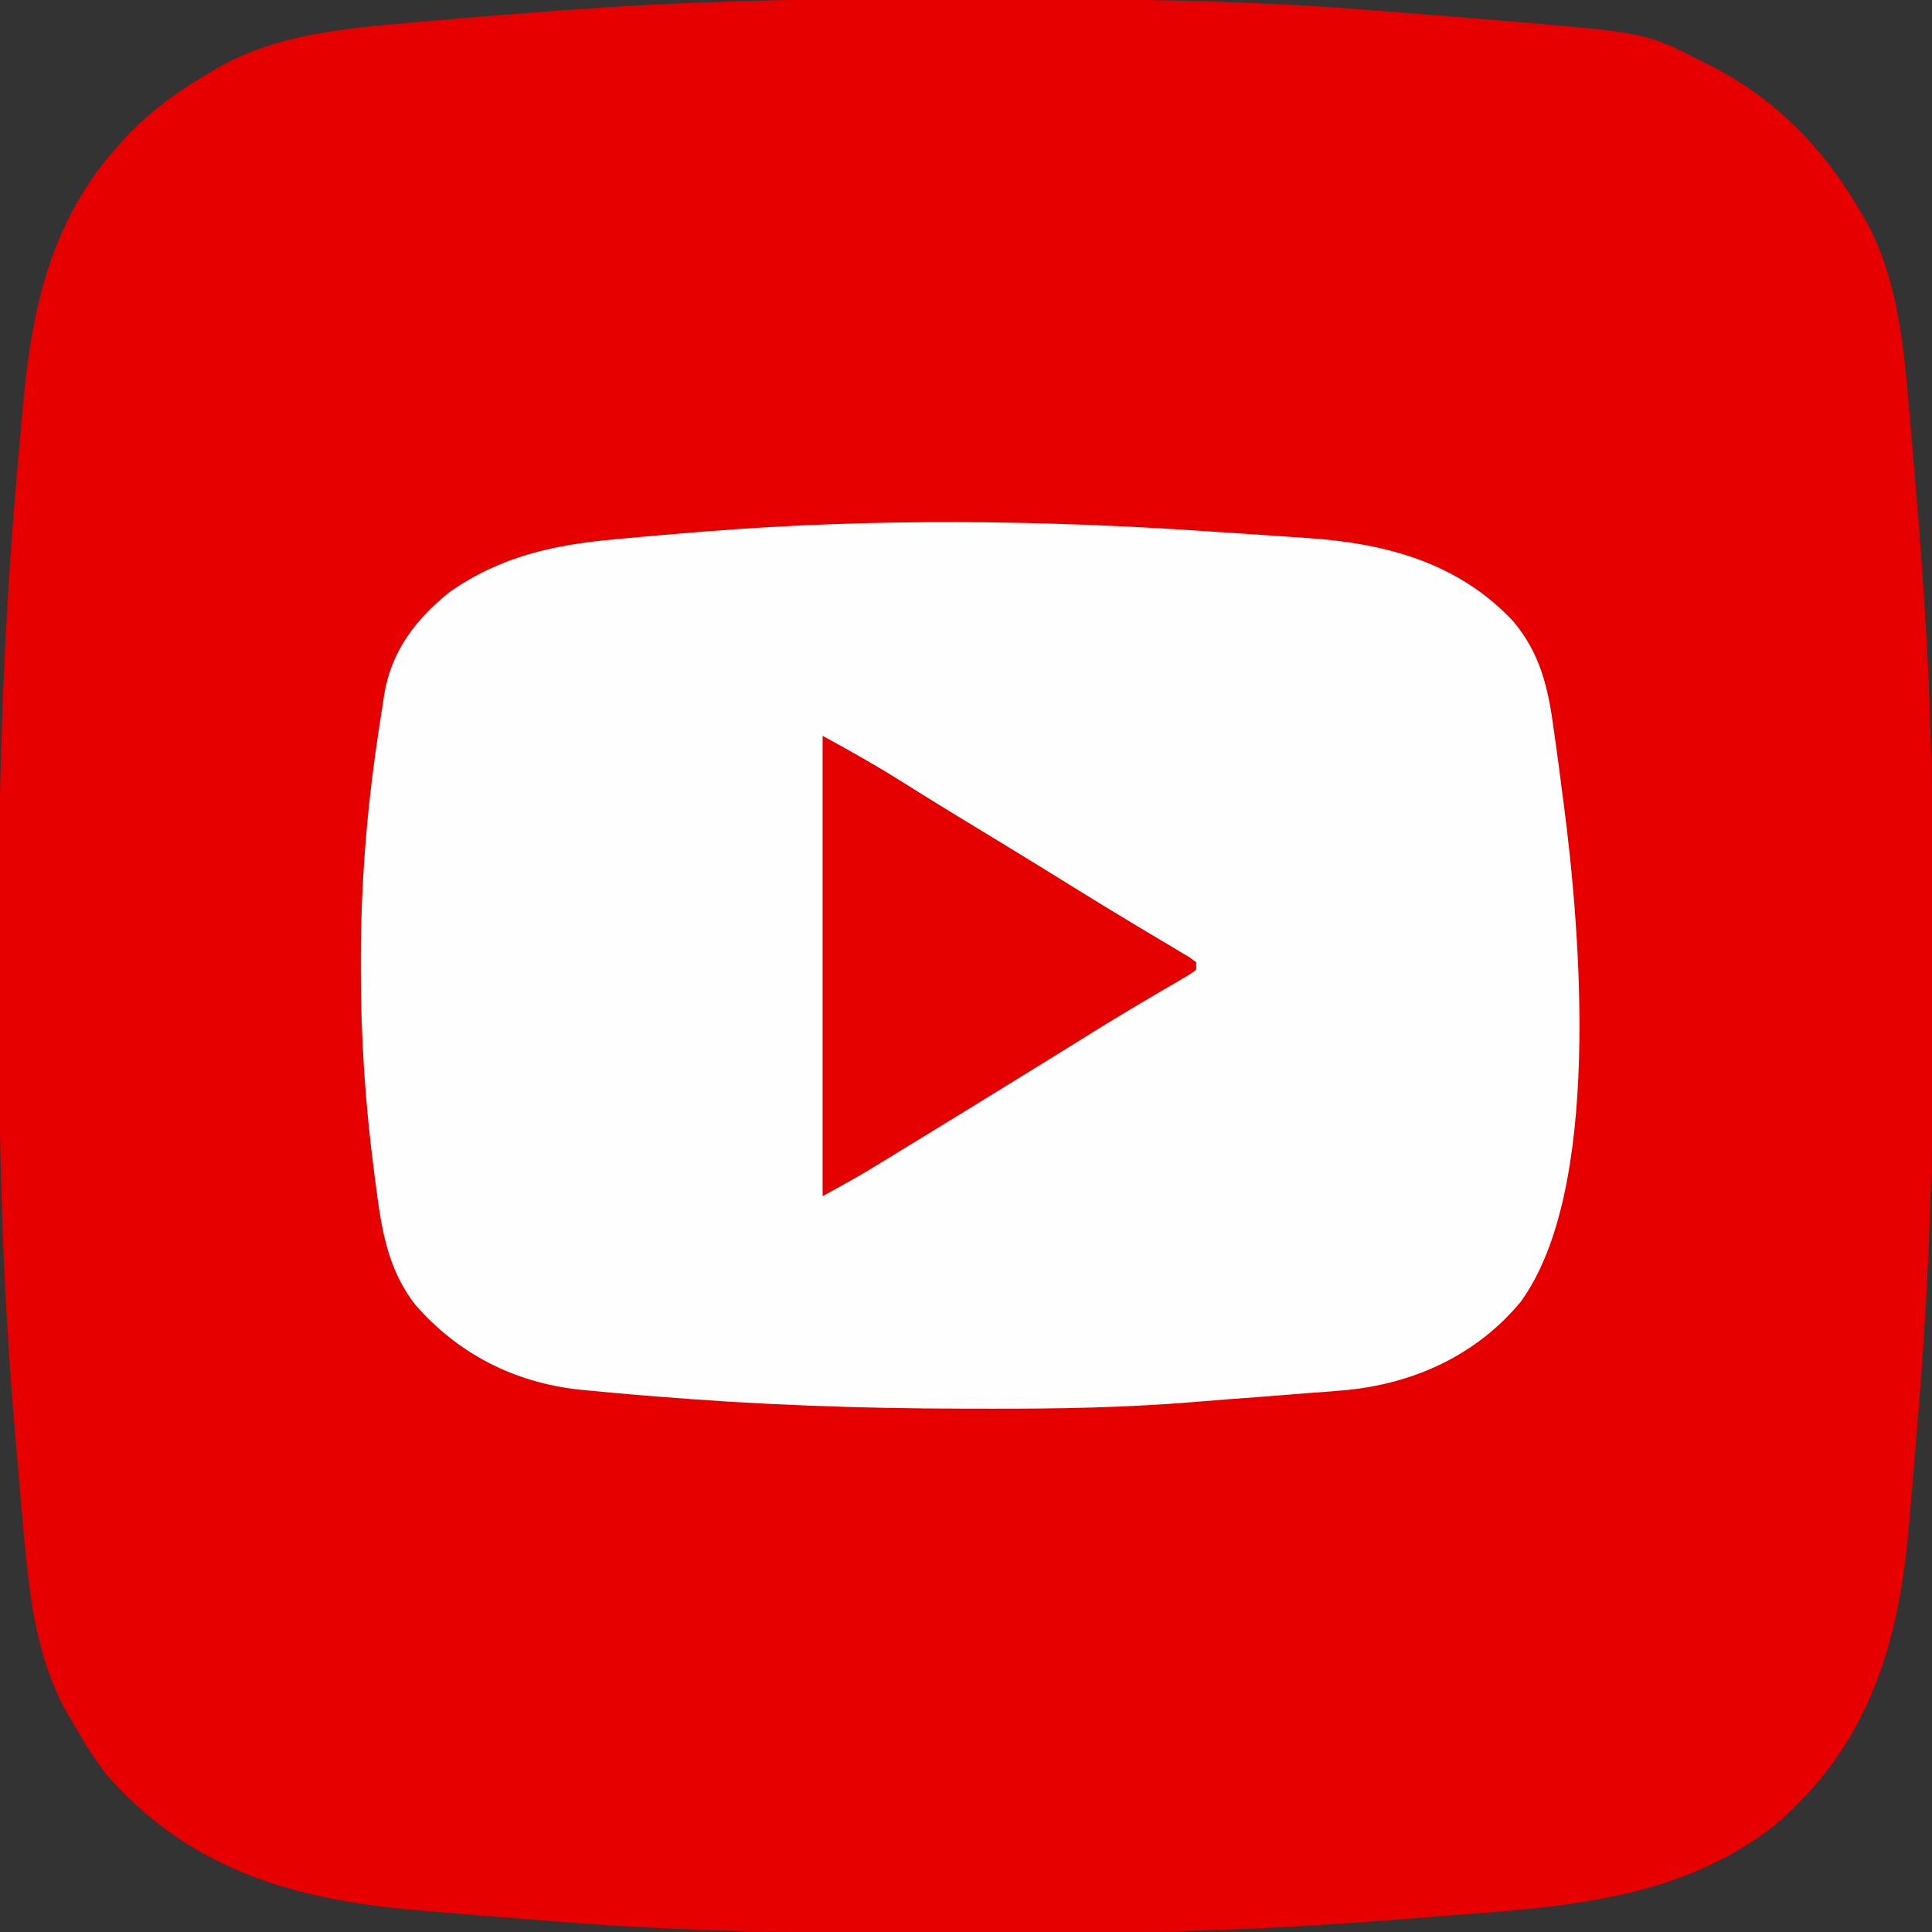
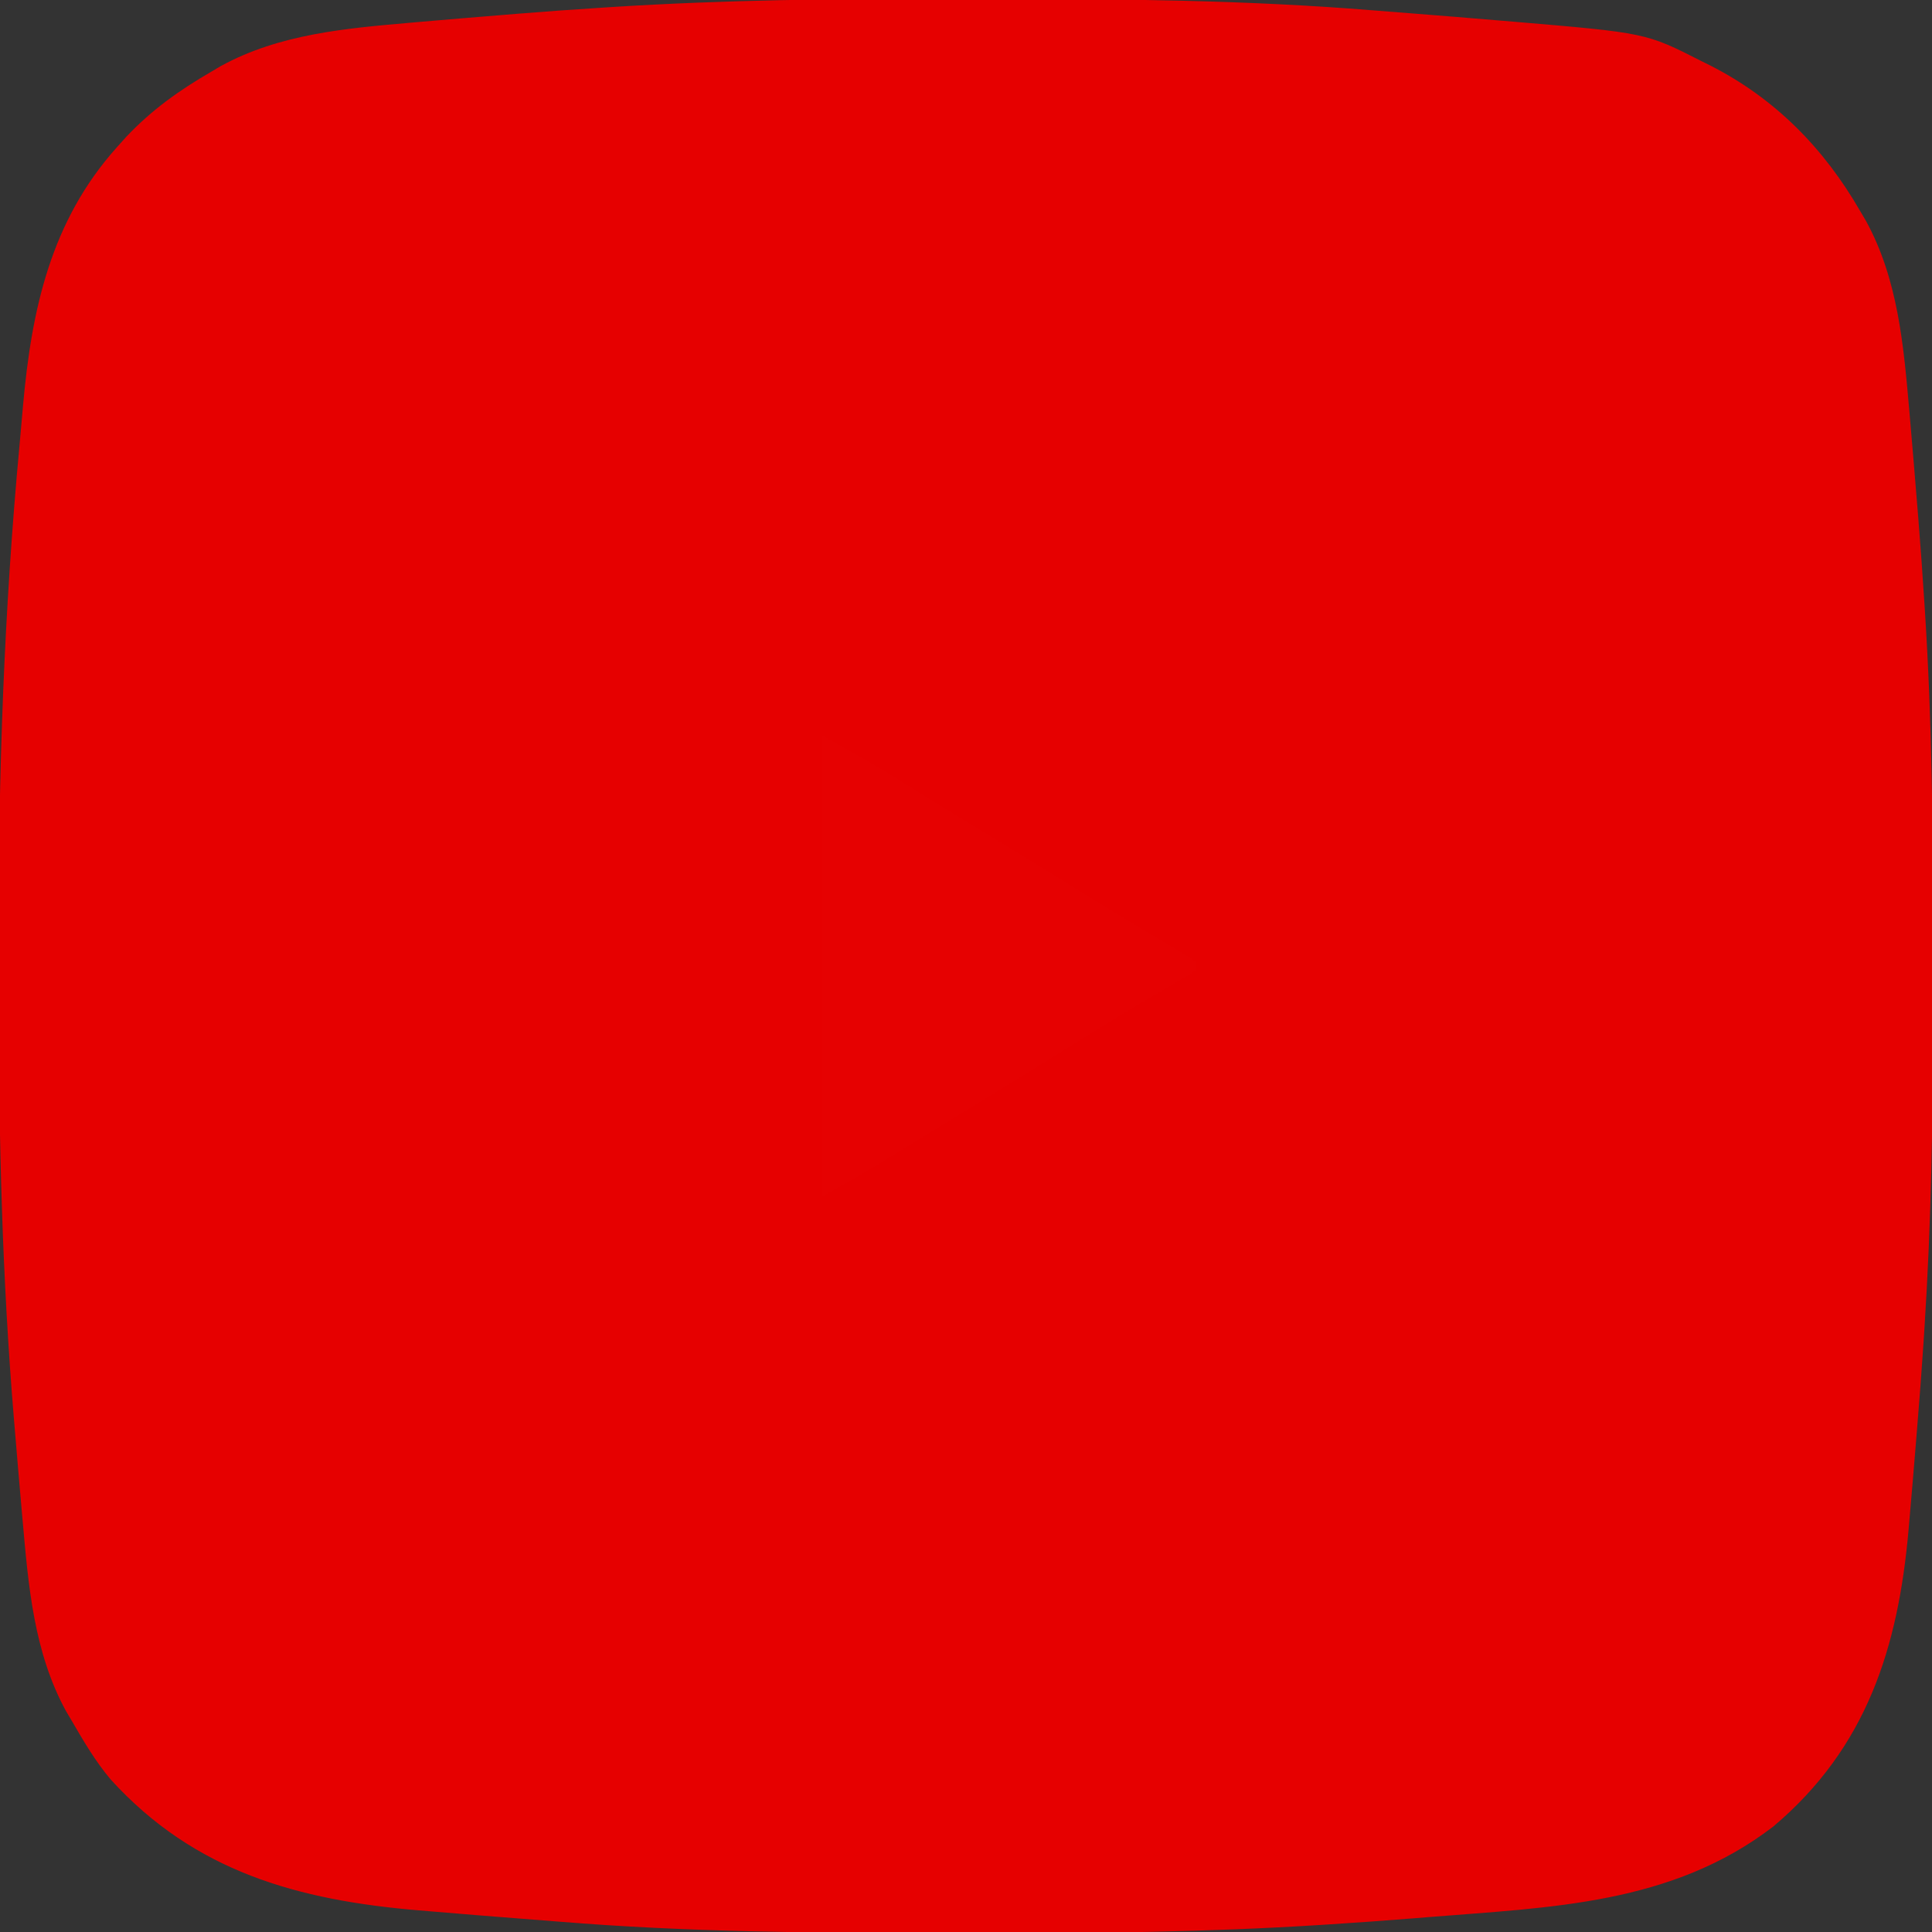
<svg xmlns="http://www.w3.org/2000/svg" width="512" height="512">
  <rect width="100%" height="100%" fill="#333333" stroke="none" />
  <path d="M0 0 C3.655 0.006 7.309 0.008 10.964 0.011 C44.814 0.046 78.544 0.289 112.299 3.055 C115.836 3.342 119.374 3.615 122.912 3.886 C130.581 4.479 138.247 5.109 145.912 5.756 C147.085 5.853 148.258 5.95 149.467 6.05 C184.744 9.027 184.744 9.027 199.412 16.506 C200.595 17.091 200.595 17.091 201.803 17.688 C219.042 26.472 231.972 39.693 241.537 56.318 C242.028 57.147 242.519 57.976 243.025 58.83 C251.554 74.383 253.028 91.987 254.537 109.318 C254.613 110.194 254.69 111.069 254.769 111.971 C255.405 119.272 256.008 126.576 256.599 133.881 C256.682 134.881 256.764 135.881 256.849 136.912 C257.483 144.709 258.035 152.511 258.537 160.318 C258.581 161.011 258.626 161.703 258.672 162.417 C260.519 191.329 260.853 220.191 260.797 249.156 C260.786 255.122 260.793 261.087 260.804 267.053 C260.851 295.532 260.372 323.895 258.537 352.318 C258.454 353.605 258.371 354.891 258.286 356.217 C257.789 363.736 257.217 371.246 256.599 378.756 C256.513 379.824 256.426 380.893 256.337 381.995 C255.76 389.104 255.159 396.212 254.537 403.318 C254.435 404.484 254.435 404.484 254.332 405.674 C251.598 436.791 243.312 463.389 218.537 484.318 C191.549 505.073 159.497 505.755 126.974 508.381 C125.974 508.463 124.974 508.545 123.944 508.63 C116.146 509.265 108.344 509.817 100.537 510.318 C99.842 510.363 99.147 510.407 98.431 510.453 C68.65 512.341 38.909 512.683 9.074 512.636 C5.419 512.63 1.764 512.628 -1.891 512.625 C-35.739 512.59 -69.468 512.346 -103.223 509.581 C-106.766 509.294 -110.31 509.021 -113.854 508.75 C-121.539 508.157 -129.22 507.527 -136.901 506.881 C-138.667 506.735 -138.667 506.735 -140.469 506.586 C-172.388 503.902 -199.854 496.41 -222.14 471.888 C-226.173 467.102 -229.333 461.717 -232.463 456.318 C-232.956 455.488 -233.448 454.658 -233.955 453.802 C-242.479 438.238 -243.936 420.655 -245.463 403.318 C-245.54 402.457 -245.617 401.596 -245.696 400.709 C-246.33 393.56 -246.934 386.408 -247.526 379.256 C-247.608 378.279 -247.69 377.303 -247.775 376.297 C-250.886 339.012 -251.818 301.799 -251.779 264.395 C-251.774 259.619 -251.781 254.843 -251.799 250.067 C-251.966 205.951 -250.366 161.95 -246.265 118.012 C-245.949 114.599 -245.653 111.184 -245.358 107.769 C-243.099 82.395 -238.02 58.891 -220.463 39.318 C-219.651 38.412 -218.839 37.506 -218.002 36.572 C-211.209 29.39 -203.975 24.253 -195.463 19.318 C-194.633 18.826 -193.803 18.333 -192.948 17.826 C-177.389 9.306 -159.796 7.827 -142.463 6.318 C-141.588 6.241 -140.712 6.165 -139.81 6.086 C-132.509 5.45 -125.205 4.847 -117.901 4.256 C-116.4 4.132 -116.4 4.132 -114.87 4.006 C-107.072 3.371 -99.271 2.819 -91.463 2.318 C-90.421 2.251 -90.421 2.251 -89.358 2.183 C-59.576 0.295 -29.835 -0.047 0 0 Z " fill="#E60000" transform="translate(251.463,-0.318)" />
-   <path d="M0 0 C2.568 0.175 5.135 0.341 7.704 0.505 C12.188 0.795 16.672 1.101 21.155 1.419 C22.843 1.539 24.532 1.656 26.221 1.77 C46.733 3.179 65.982 8.307 80.485 23.858 C87.652 32.39 89.737 41.597 91.172 52.415 C91.376 53.854 91.581 55.294 91.786 56.734 C92.367 60.873 92.898 65.018 93.422 69.165 C93.557 70.165 93.691 71.166 93.829 72.196 C98.327 106.653 103.918 174.596 82.422 204.165 C70.737 218.256 54.236 225.793 36.219 227.555 C32.539 227.881 28.857 228.152 25.172 228.415 C23.362 228.561 21.552 228.709 19.743 228.86 C14.993 229.249 10.24 229.595 5.487 229.936 C2.315 230.173 -0.853 230.438 -4.022 230.706 C-21.996 232.184 -39.869 232.525 -57.89 232.482 C-60.24 232.477 -62.59 232.475 -64.941 232.474 C-92.566 232.443 -120.041 231.466 -147.578 229.165 C-149.113 229.041 -150.649 228.917 -152.184 228.793 C-156.11 228.47 -160.032 228.108 -163.953 227.727 C-164.998 227.629 -166.043 227.532 -167.12 227.431 C-184.281 225.521 -199.026 218.047 -210.429 205.055 C-218.03 195.395 -219.57 184.335 -221.078 172.477 C-221.195 171.605 -221.312 170.733 -221.433 169.835 C-223.749 151.942 -224.986 134.141 -224.953 116.102 C-224.953 115.122 -224.954 114.141 -224.954 113.131 C-224.928 93.637 -223.422 74.444 -220.578 55.165 C-220.405 53.989 -220.405 53.989 -220.229 52.79 C-219.865 50.356 -219.486 47.924 -219.101 45.493 C-218.988 44.749 -218.875 44.006 -218.758 43.239 C-216.87 31.731 -210.53 23.44 -201.578 16.165 C-187.855 6.504 -173.597 3.498 -157.203 2.04 C-155.889 1.917 -155.889 1.917 -154.549 1.793 C-148.228 1.205 -141.905 0.67 -135.578 0.165 C-134.799 0.102 -134.021 0.039 -133.218 -0.025 C-89.036 -3.53 -44.196 -3.038 0 0 Z " fill="#FEFEFE" transform="translate(320.578,140.835)" />
-   <path d="M0 0 C7.071 3.857 13.951 7.727 20.75 12 C22.588 13.147 24.427 14.292 26.266 15.438 C27.207 16.024 28.149 16.611 29.119 17.215 C33.894 20.174 38.697 23.086 43.5 26 C51.707 30.983 59.889 36.006 68.04 41.081 C72.811 44.047 77.605 46.971 82.426 49.855 C83.491 50.495 84.555 51.134 85.652 51.793 C87.728 53.037 89.807 54.276 91.891 55.508 C92.82 56.066 93.749 56.624 94.707 57.199 C95.537 57.693 96.367 58.186 97.222 58.694 C97.809 59.125 98.395 59.556 99 60 C99 60.66 99 61.32 99 62 C97.497 63.122 97.497 63.122 95.363 64.363 C94.57 64.831 93.776 65.298 92.958 65.78 C92.085 66.286 91.212 66.792 90.312 67.312 C88.456 68.406 86.601 69.501 84.746 70.598 C83.309 71.445 83.309 71.445 81.843 72.309 C77.486 74.901 73.179 77.571 68.875 80.25 C67.12 81.34 65.365 82.43 63.609 83.52 C62.705 84.081 61.801 84.643 60.869 85.221 C47.092 93.763 33.273 102.24 19.438 110.688 C18.517 111.251 17.596 111.815 16.647 112.396 C15.335 113.196 15.335 113.196 13.996 114.012 C13.245 114.47 12.494 114.929 11.72 115.401 C7.855 117.673 3.919 119.823 0 122 C0 81.74 0 41.48 0 0 Z " fill="#E60101" transform="translate(218,195)" />
+   <path d="M0 0 C7.071 3.857 13.951 7.727 20.75 12 C22.588 13.147 24.427 14.292 26.266 15.438 C27.207 16.024 28.149 16.611 29.119 17.215 C33.894 20.174 38.697 23.086 43.5 26 C51.707 30.983 59.889 36.006 68.04 41.081 C72.811 44.047 77.605 46.971 82.426 49.855 C83.491 50.495 84.555 51.134 85.652 51.793 C87.728 53.037 89.807 54.276 91.891 55.508 C92.82 56.066 93.749 56.624 94.707 57.199 C95.537 57.693 96.367 58.186 97.222 58.694 C97.809 59.125 98.395 59.556 99 60 C99 60.66 99 61.32 99 62 C97.497 63.122 97.497 63.122 95.363 64.363 C94.57 64.831 93.776 65.298 92.958 65.78 C92.085 66.286 91.212 66.792 90.312 67.312 C88.456 68.406 86.601 69.501 84.746 70.598 C83.309 71.445 83.309 71.445 81.843 72.309 C77.486 74.901 73.179 77.571 68.875 80.25 C67.12 81.34 65.365 82.43 63.609 83.52 C62.705 84.081 61.801 84.643 60.869 85.221 C47.092 93.763 33.273 102.24 19.438 110.688 C18.517 111.251 17.596 111.815 16.647 112.396 C15.335 113.196 15.335 113.196 13.996 114.012 C7.855 117.673 3.919 119.823 0 122 C0 81.74 0 41.48 0 0 Z " fill="#E60101" transform="translate(218,195)" />
</svg>